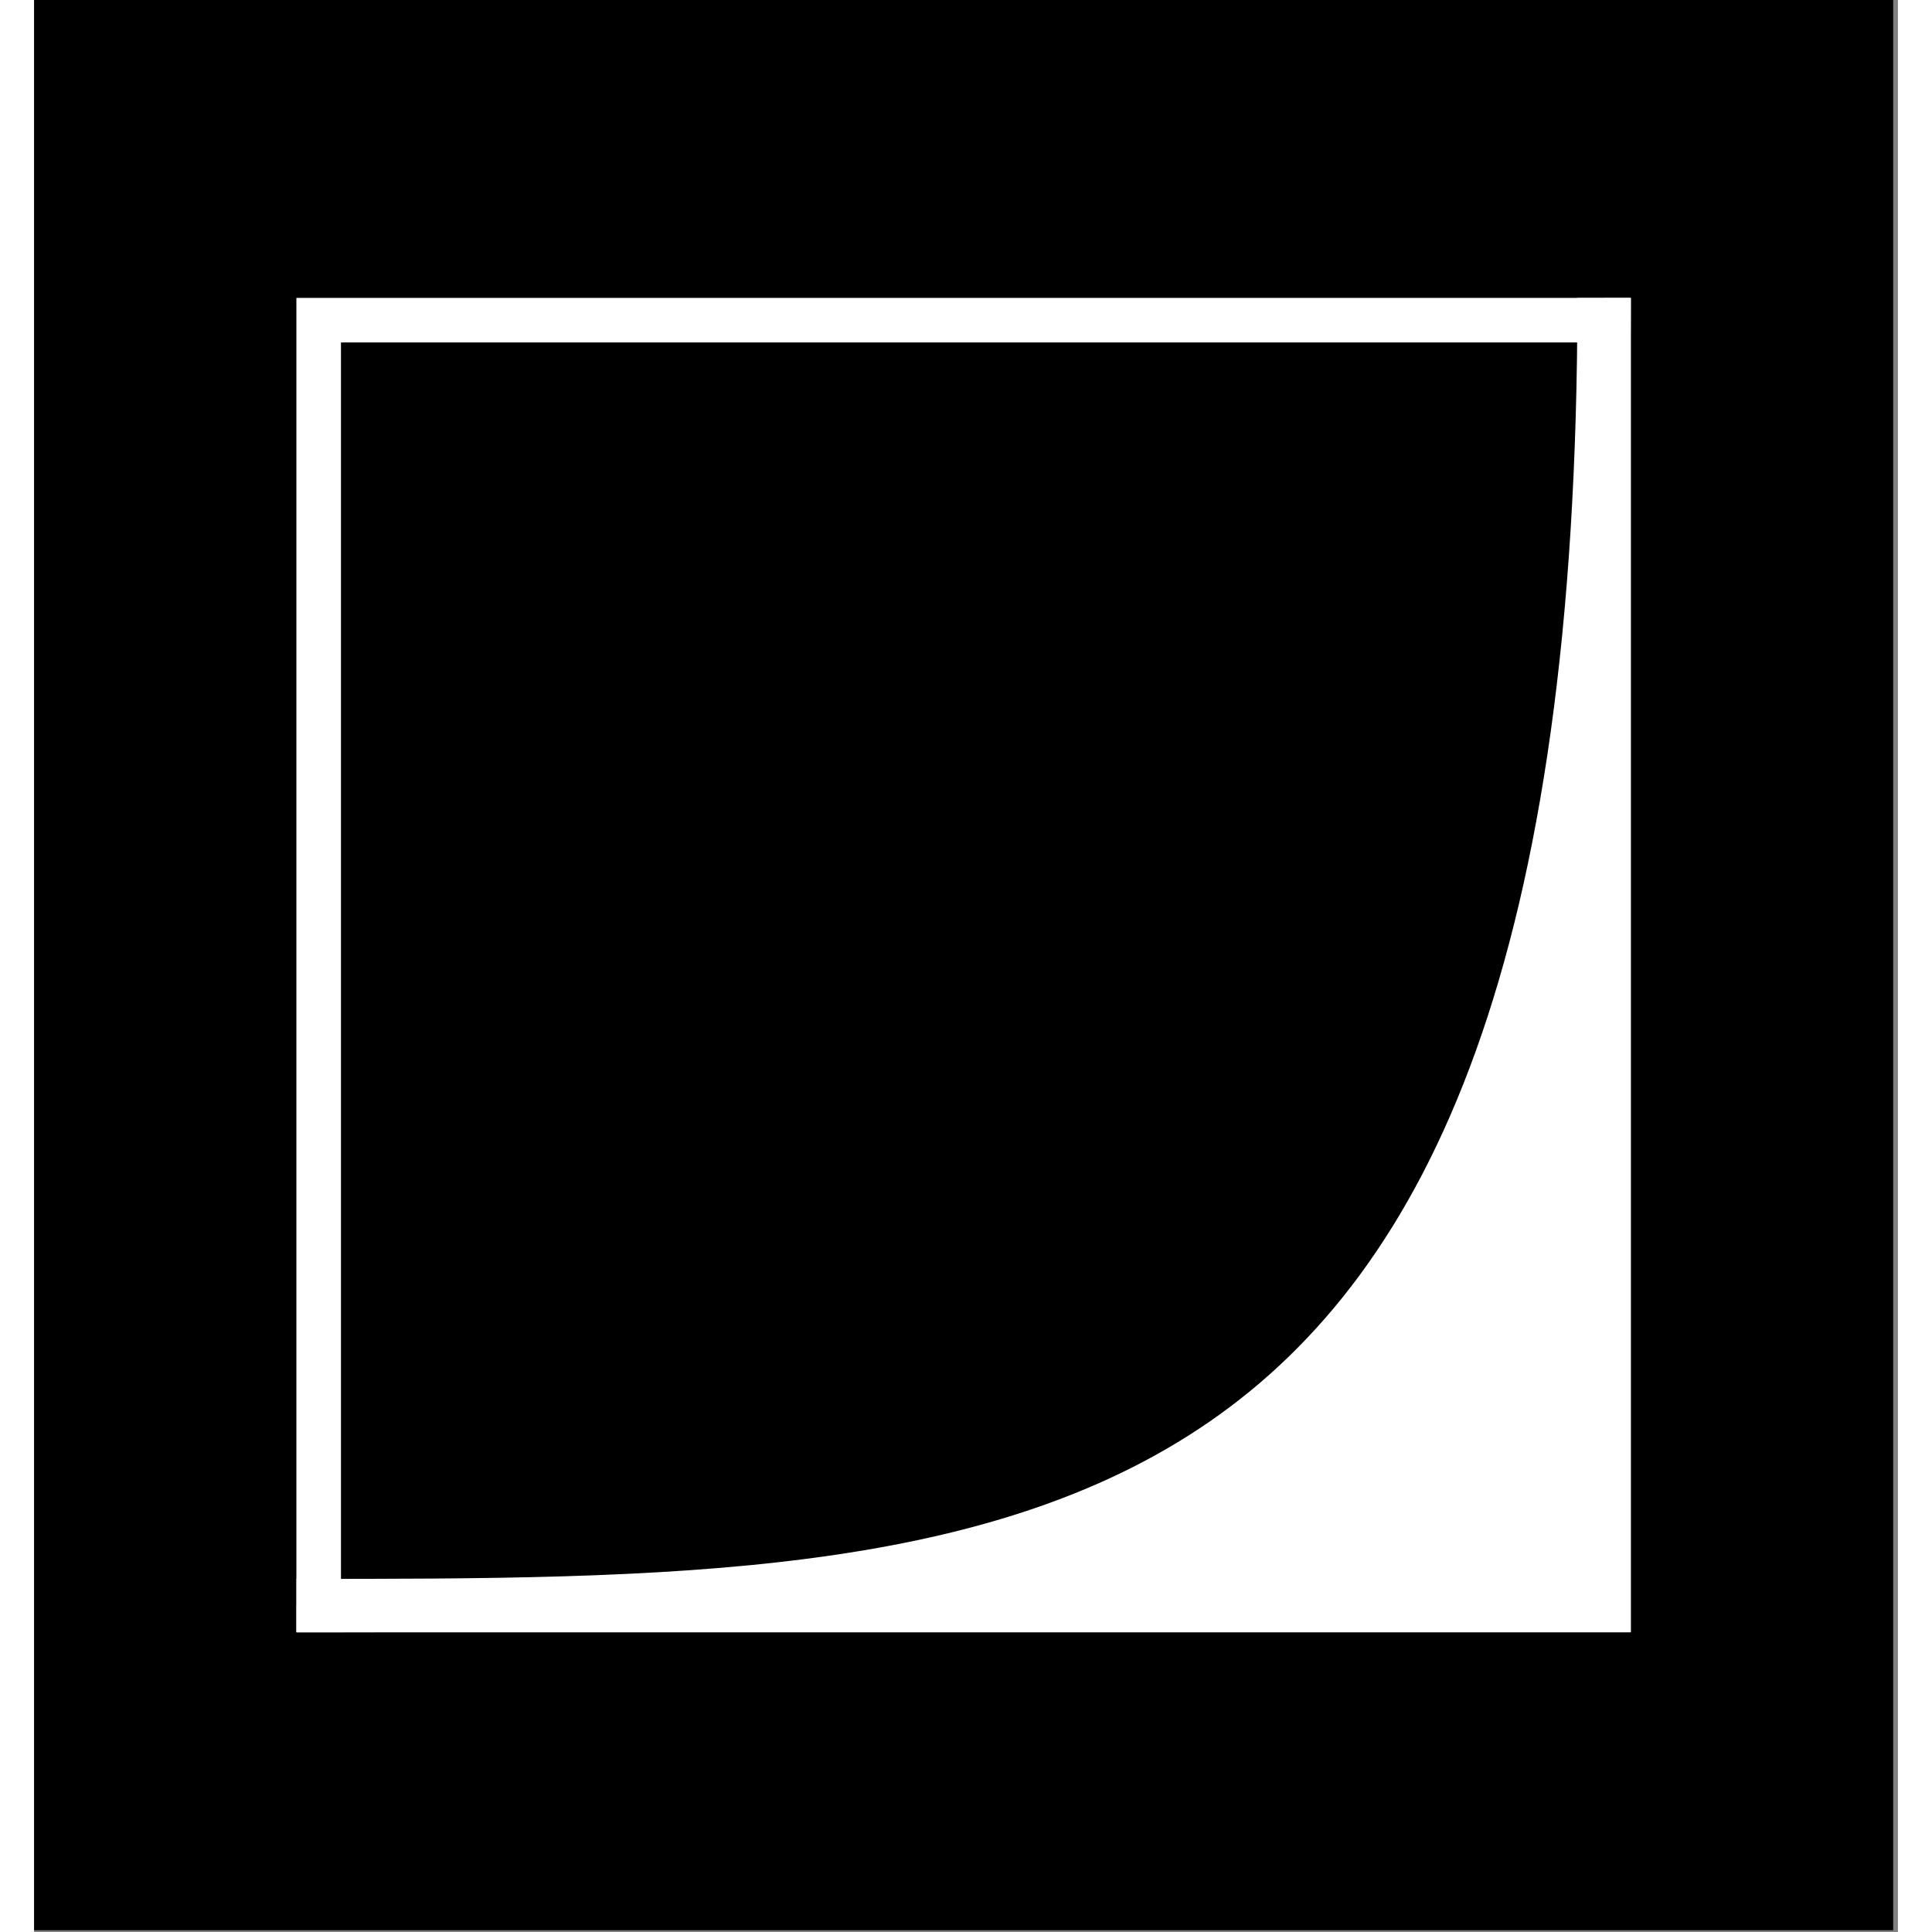
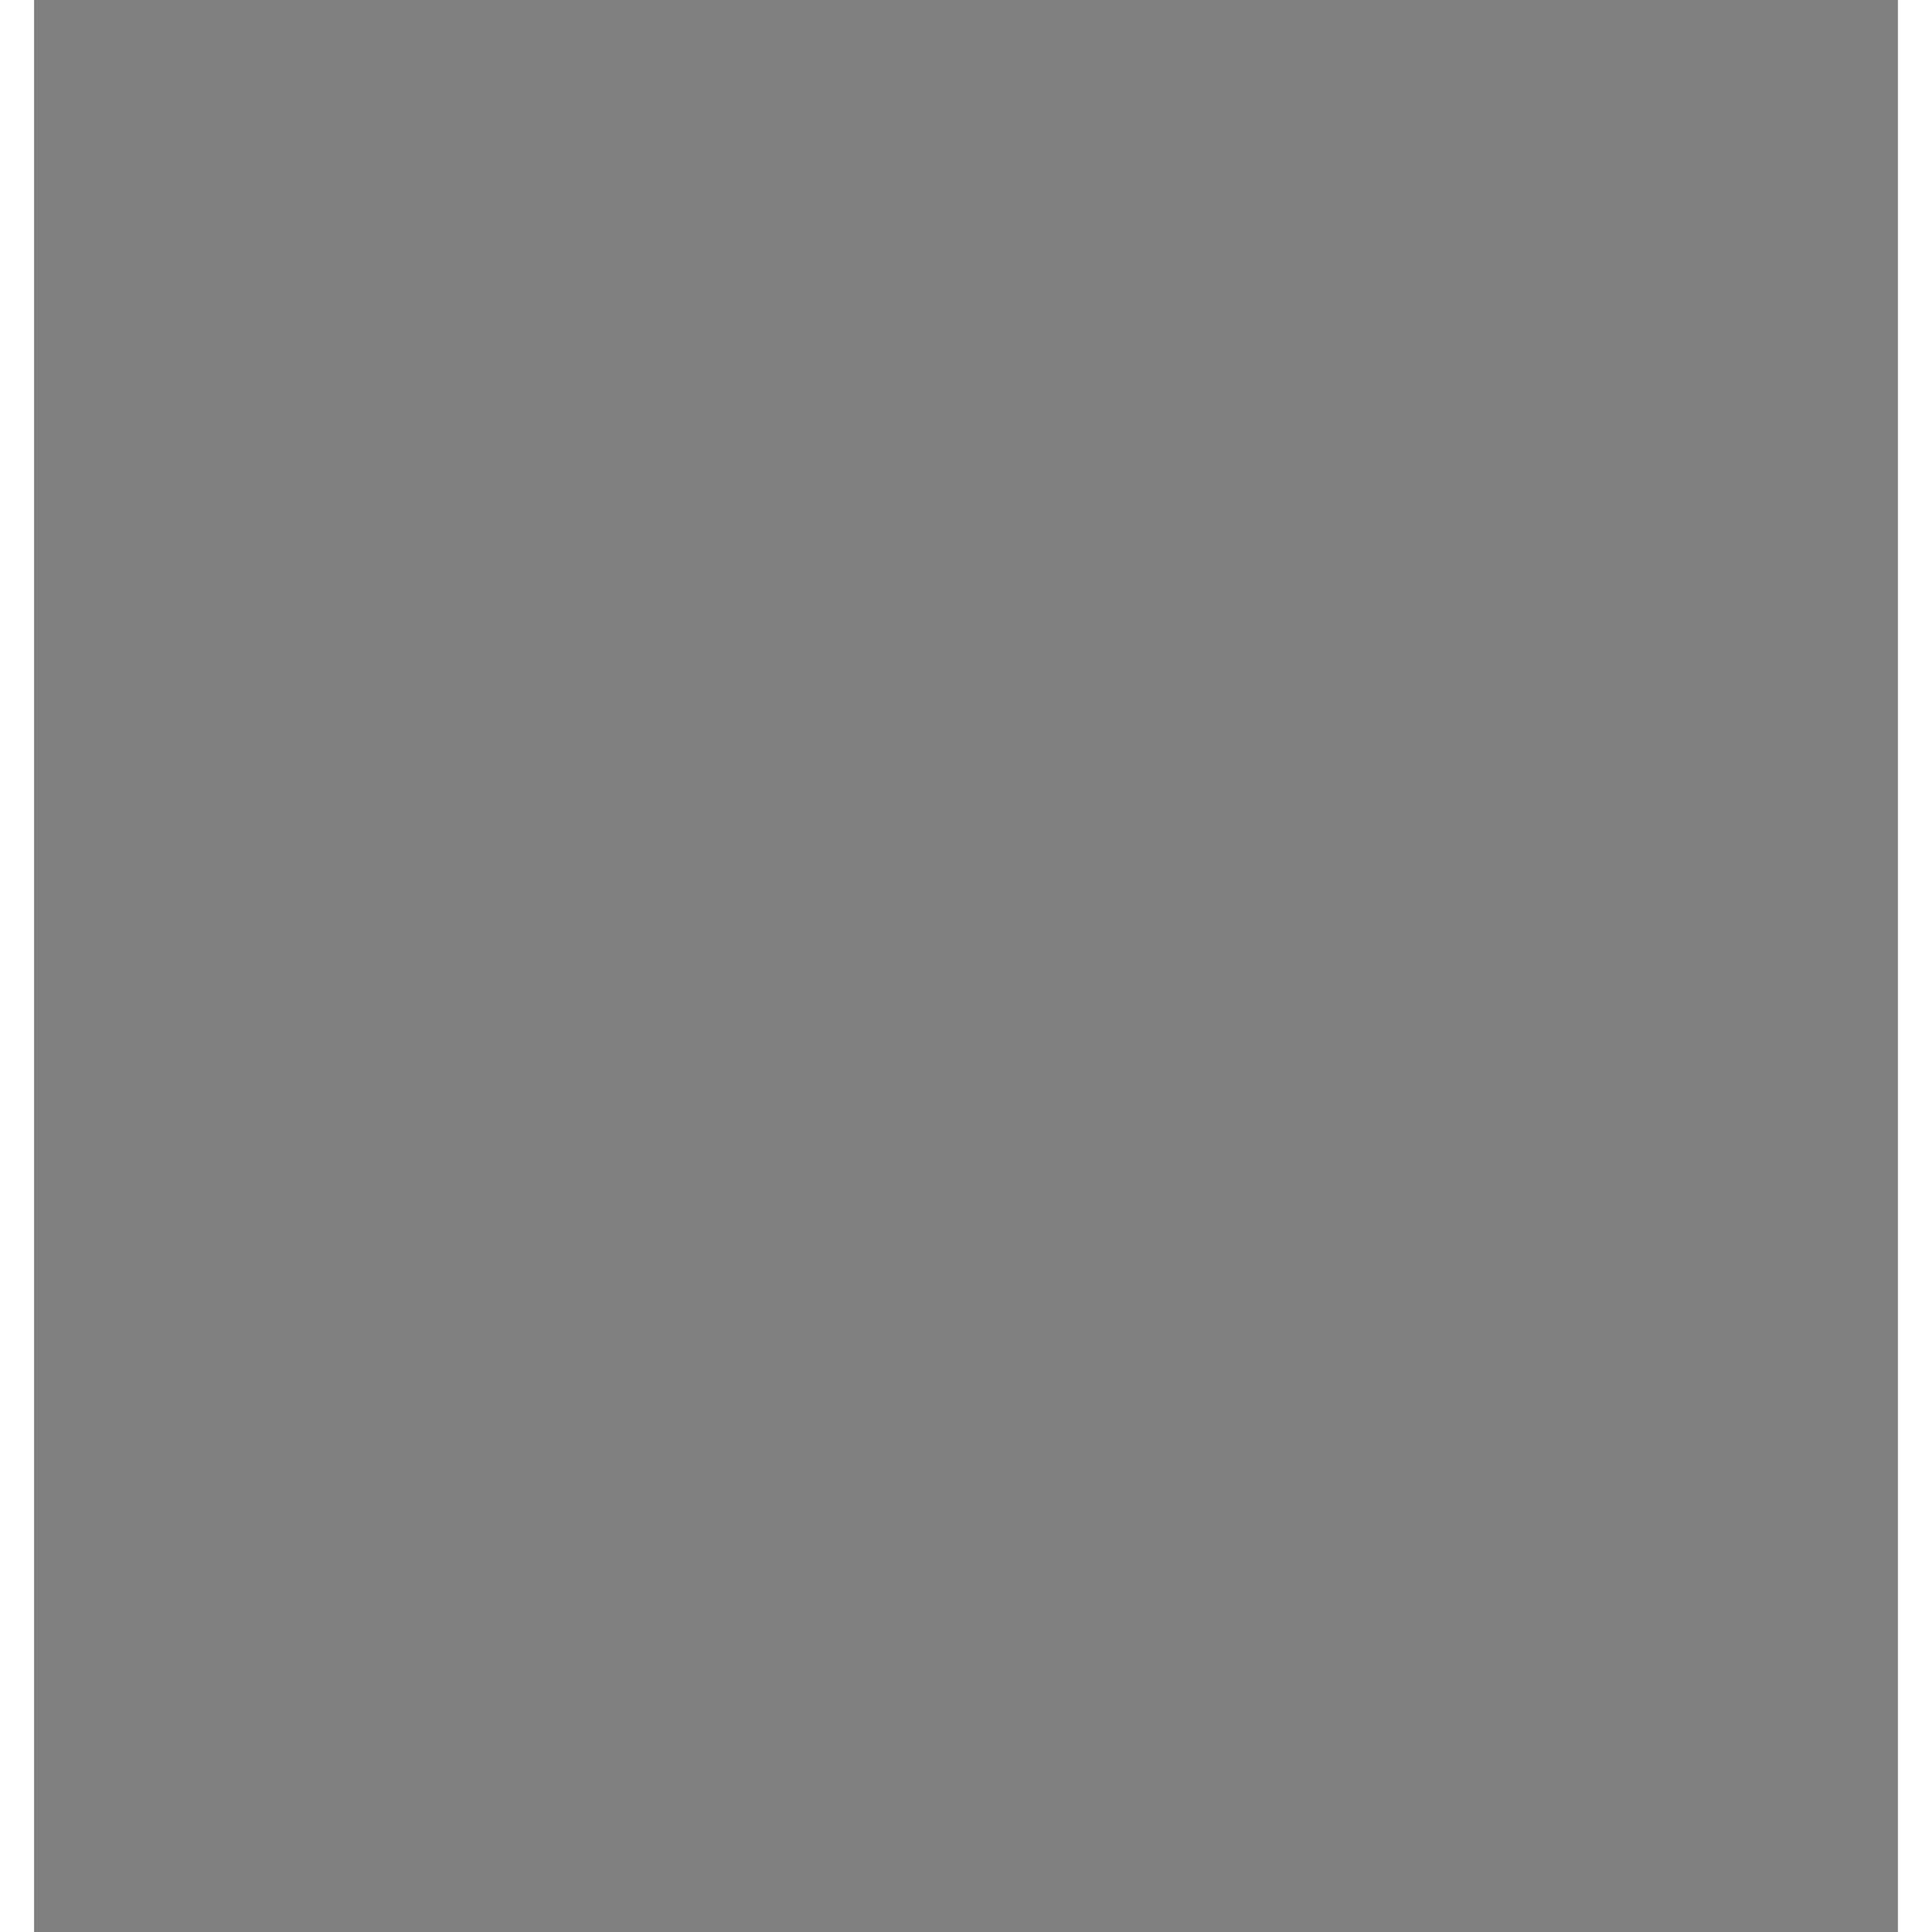
<svg xmlns="http://www.w3.org/2000/svg" width="32" height="32" fill="none" viewBox="0 0 246 255">
  <rect x="0" y="0" width="246" height="255" fill="#808080" stroke="none" />
-   <rect width="245.377" height="254.769" fill="black" />
  <g clip-path="url(#a)">
-     <rect x="34.635" y="39.331" width="176.108" height="176.108" fill="white" />
-     <path d="M207.22 39.331C207.22 127.051 187.556 169.531 157.159 190.527C141.857 201.097 123.494 206.482 102.727 209.194C81.928 211.911 59.005 211.916 34.634 211.916C-60.682 211.916 -137.952 134.647 -137.952 39.331C-137.952 -55.986 -60.682 -133.255 34.634 -133.255C129.95 -133.255 207.22 -55.986 207.22 39.331Z" fill="black" stroke="white" stroke-width="7.044" />
-     <rect x="37.569" y="42.266" width="170.238" height="170.238" stroke="white" stroke-width="5.87" />
+     <path d="M207.22 39.331C207.22 127.051 187.556 169.531 157.159 190.527C141.857 201.097 123.494 206.482 102.727 209.194C81.928 211.911 59.005 211.916 34.634 211.916C-60.682 211.916 -137.952 134.647 -137.952 39.331C129.95 -133.255 207.22 -55.986 207.22 39.331Z" fill="black" stroke="white" stroke-width="7.044" />
  </g>
  <defs>
    <clipPath id="a">
-       <rect x="34.635" y="39.331" width="176.108" height="176.108" fill="white" />
-     </clipPath>
+       </clipPath>
  </defs>
</svg>